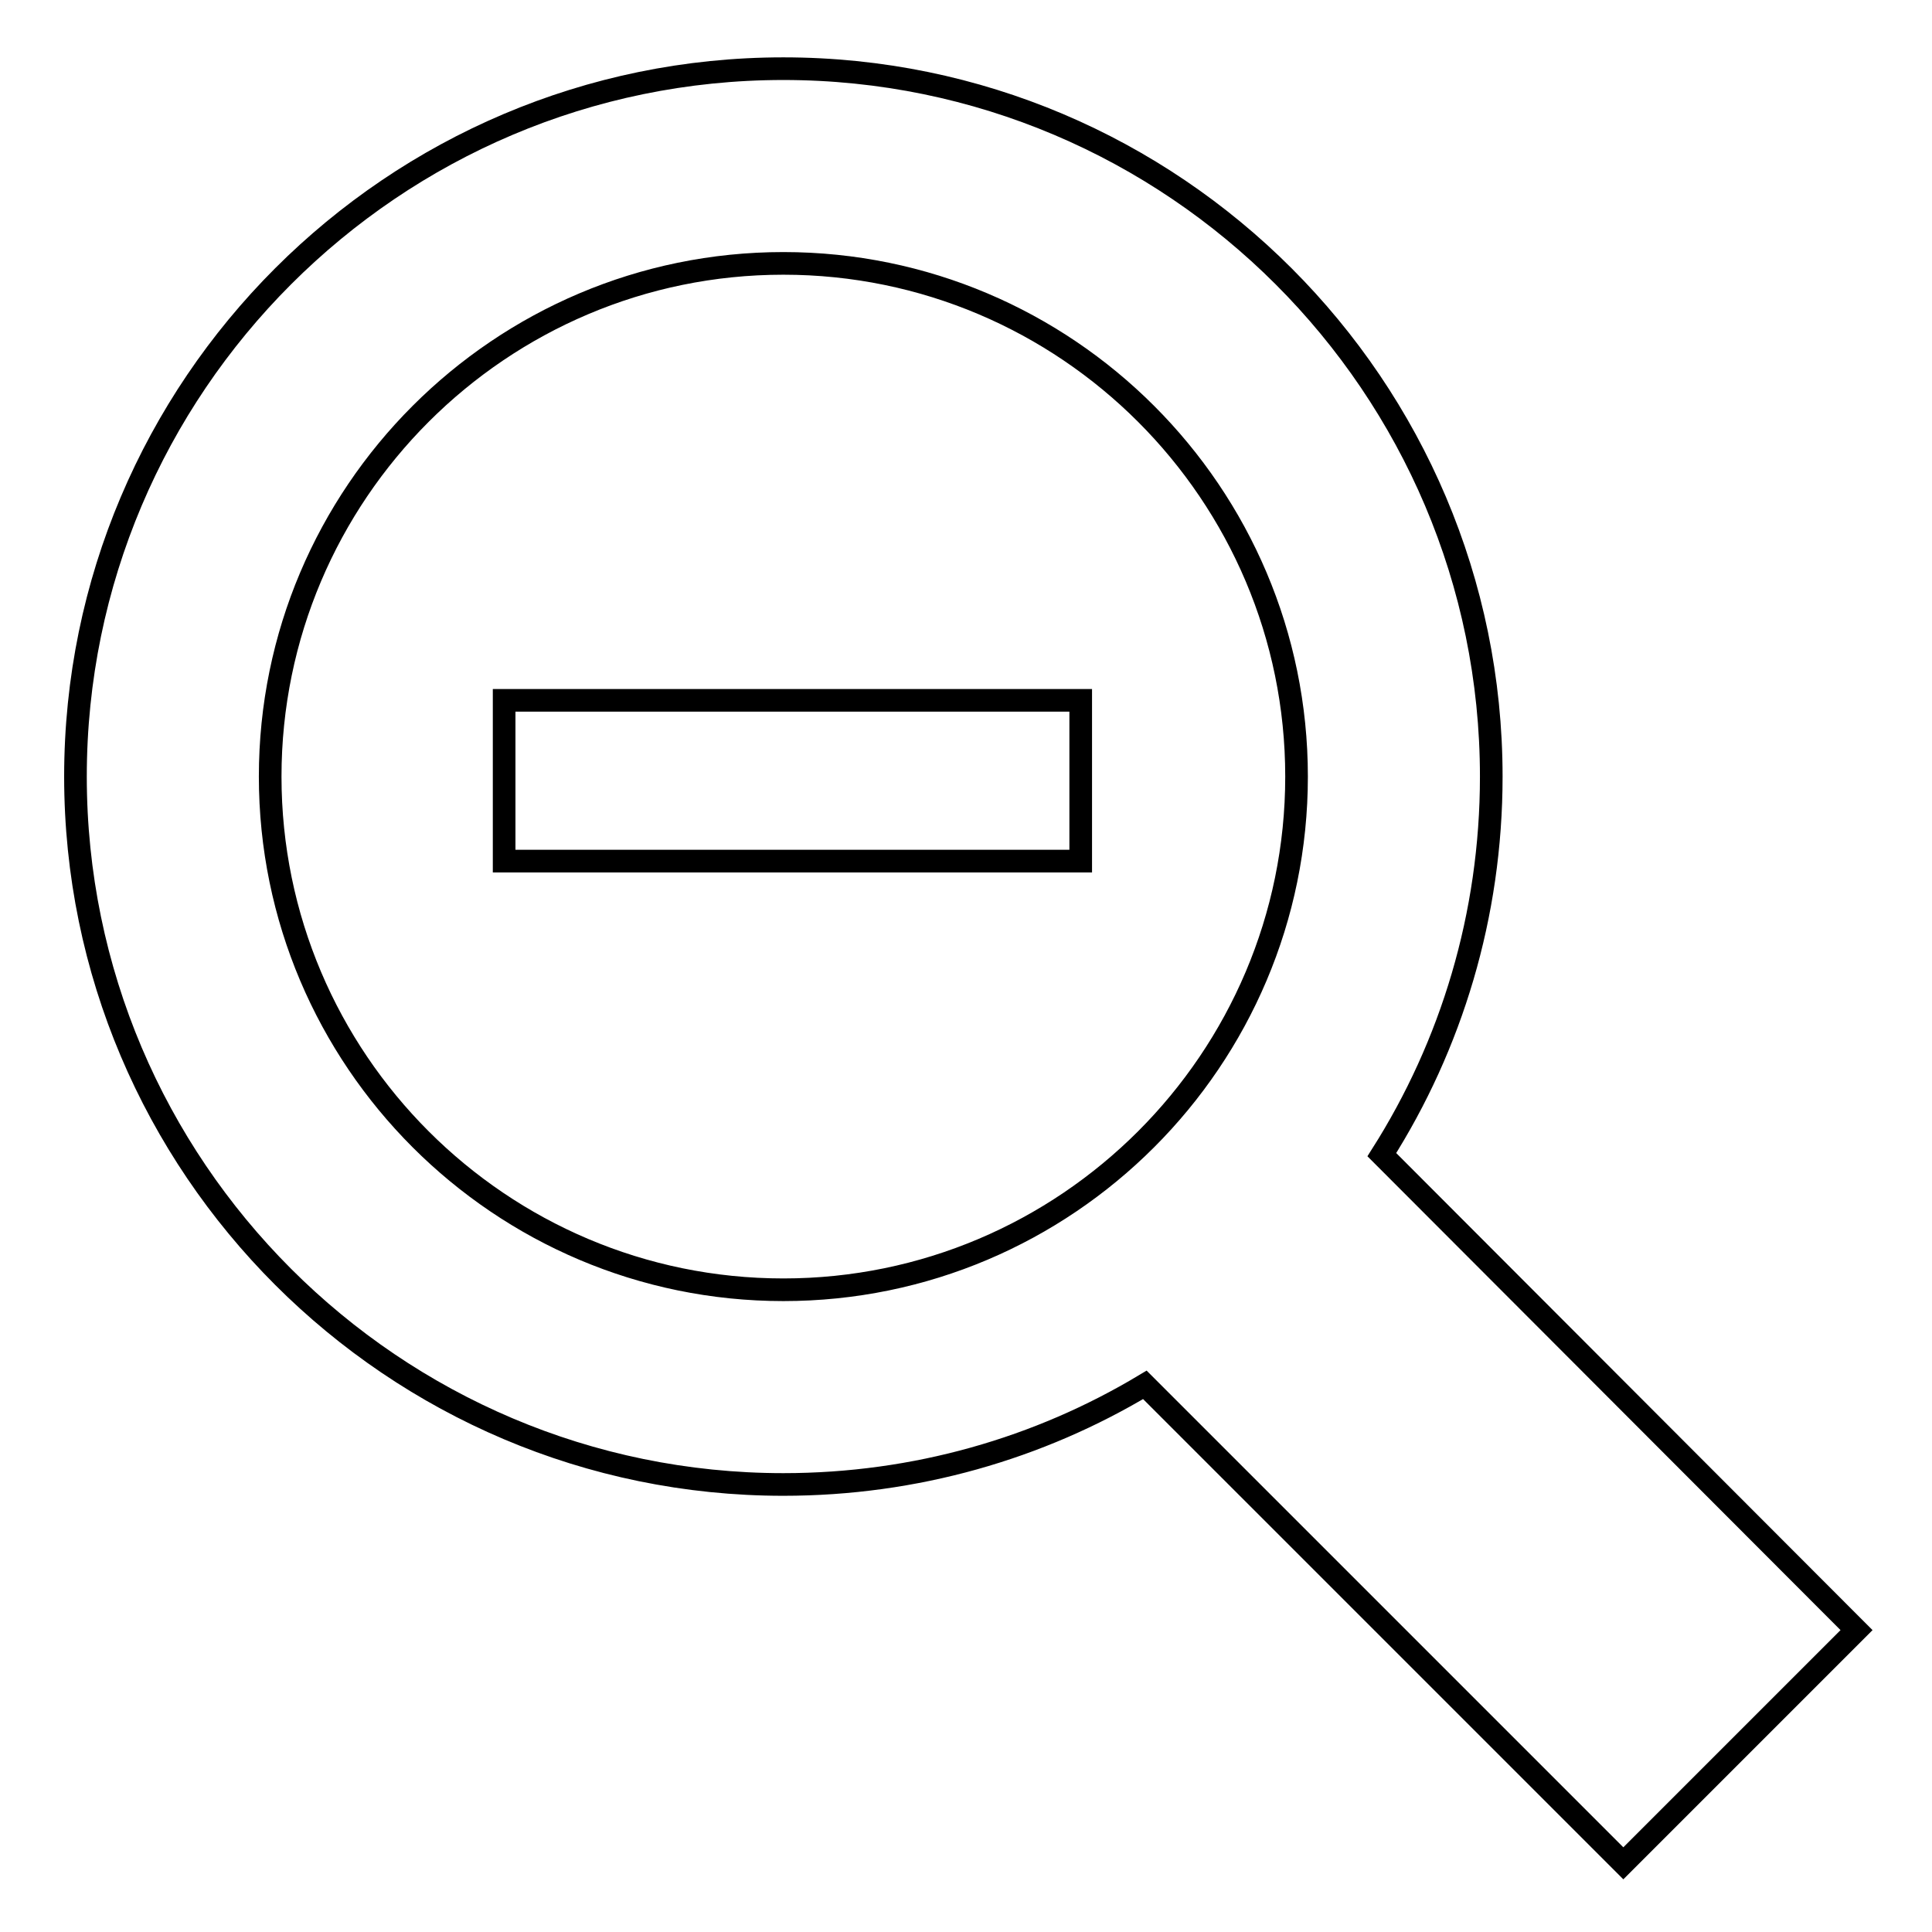
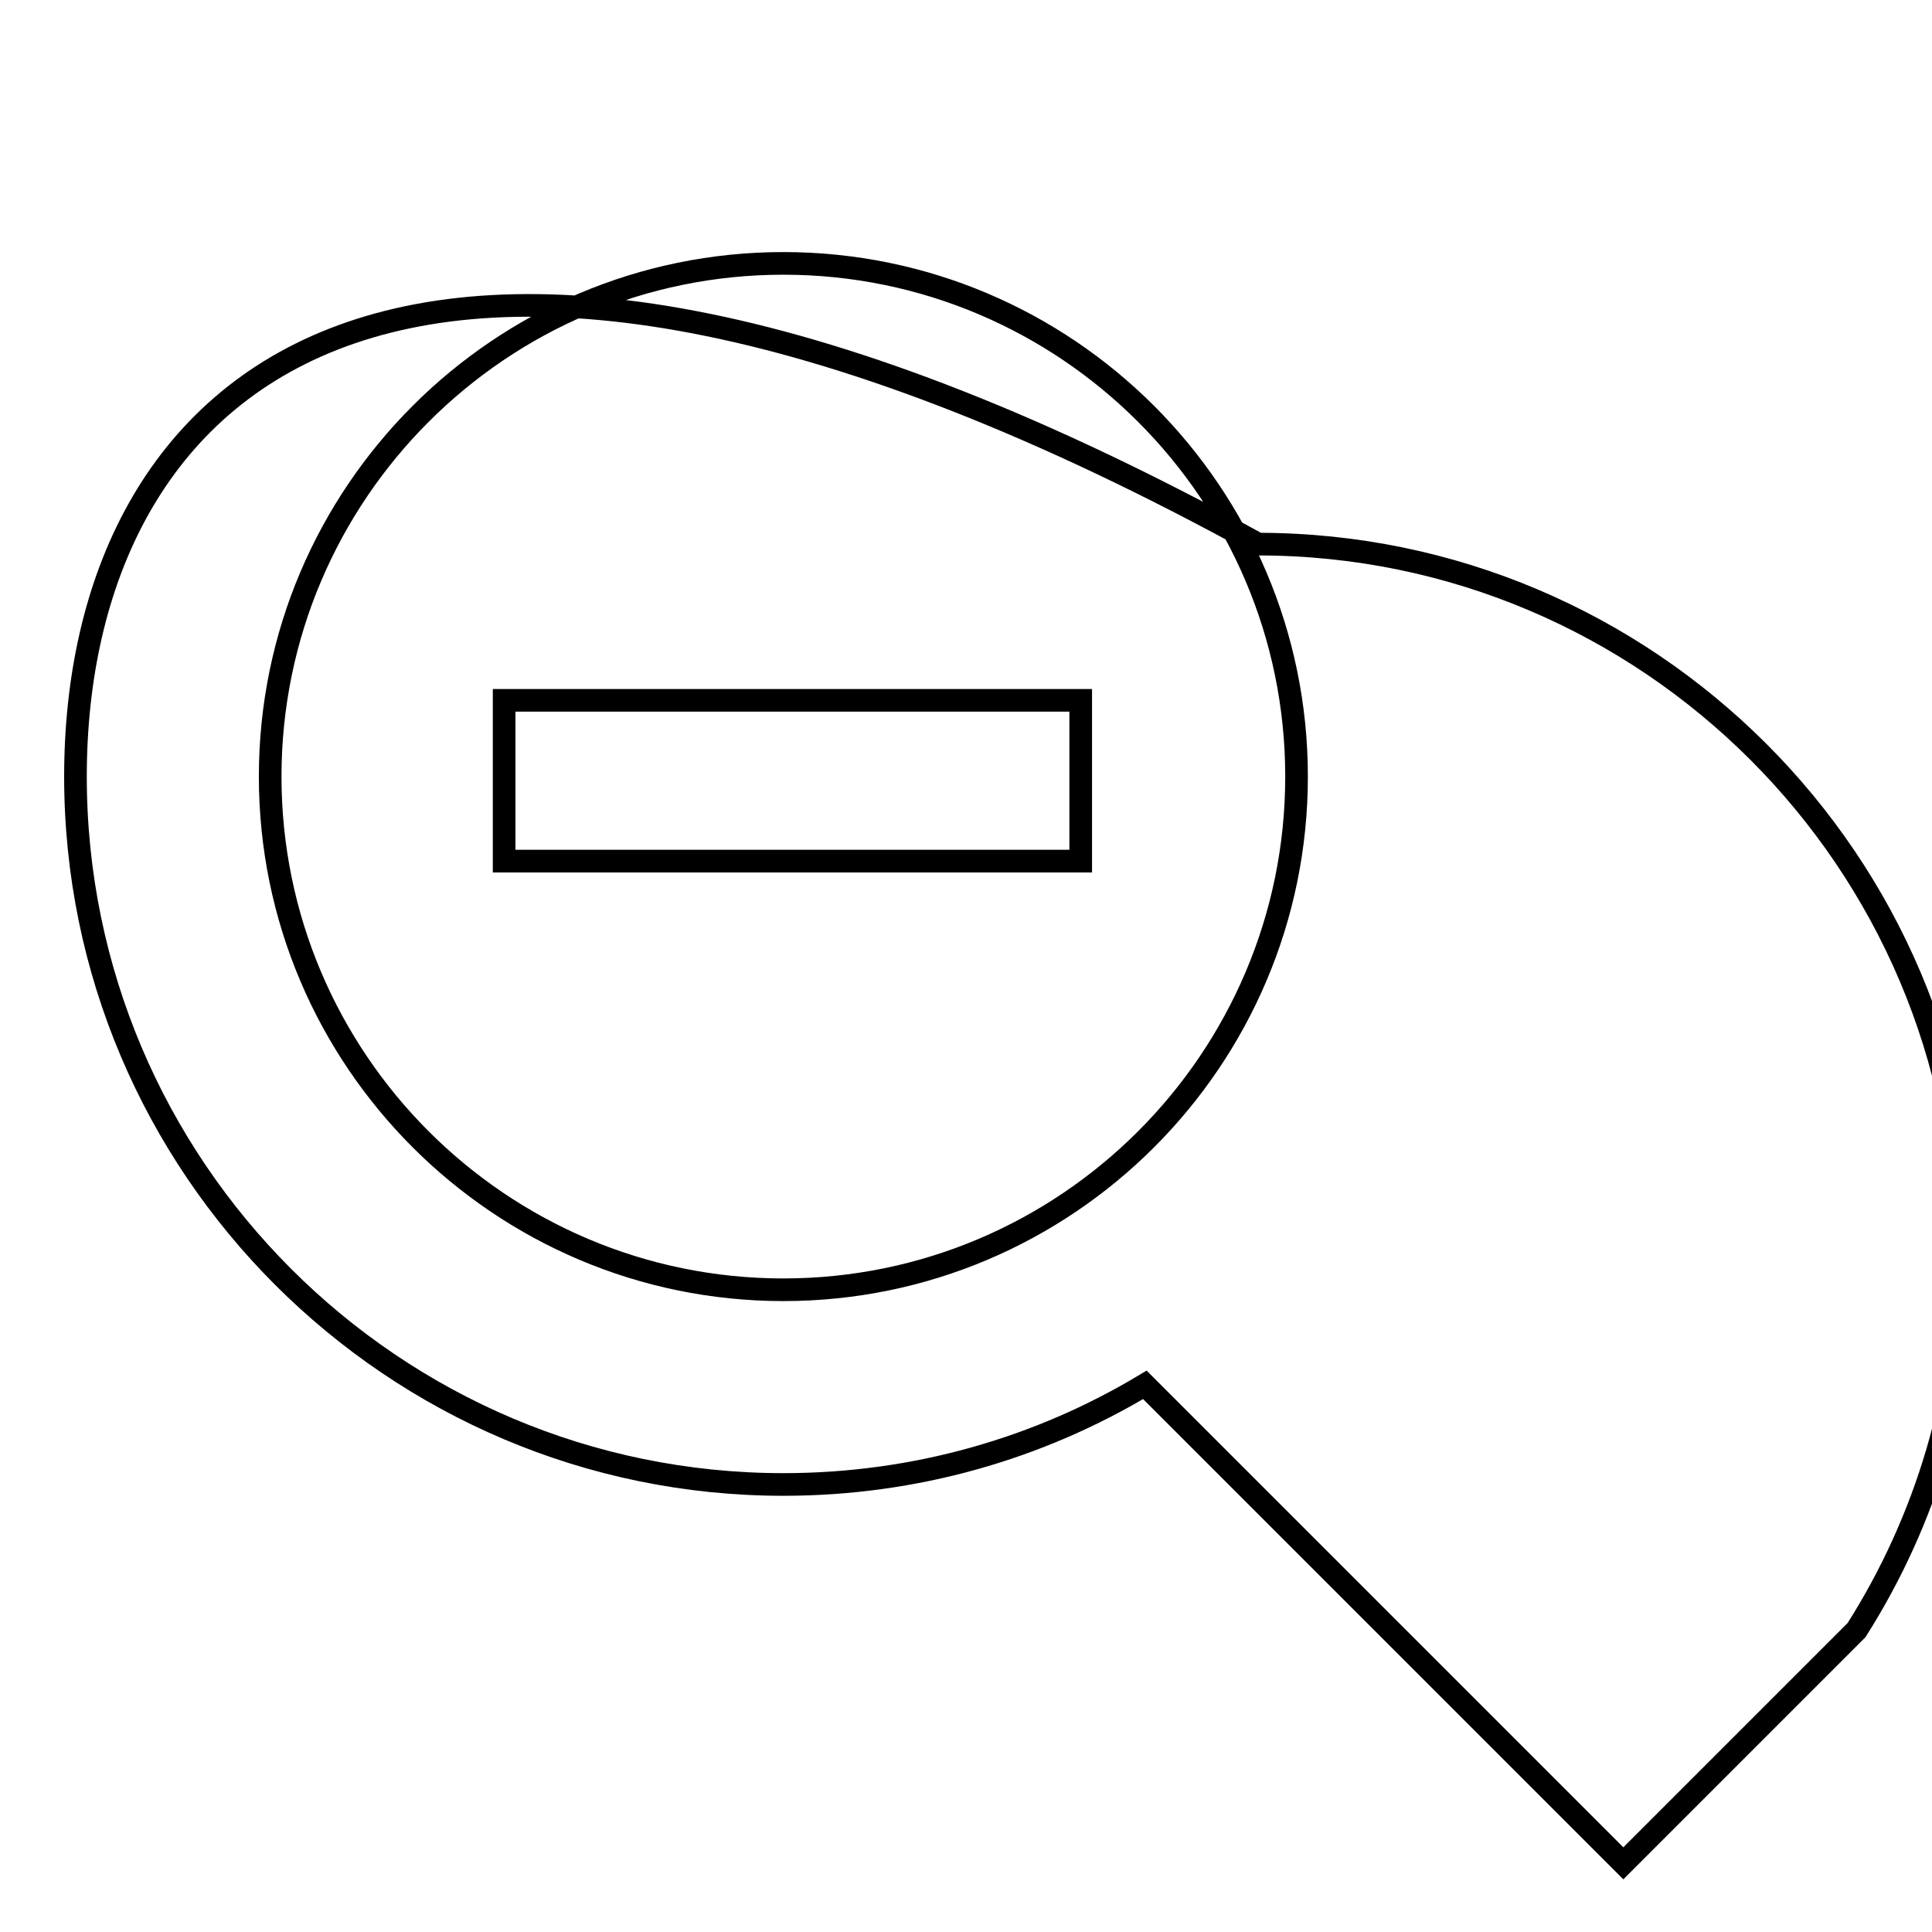
<svg xmlns="http://www.w3.org/2000/svg" version="1.1" x="0px" y="0px" viewBox="0 0 256 256" enable-background="new 0 0 256 256" xml:space="preserve">
  <g>
    <g>
-       <path stroke-width="3" fill-opacity="0" stroke="#000000" d="M246,216L183.1,153c9.2-14.5,14.5-31.7,14.5-50.1c0-51.7-42.1-93.8-93.8-93.8C52.1,9.1,10,51.2,10,102.9c0,51.7,42.1,93.8,93.8,93.8c17.5,0,33.9-4.8,47.9-13.2l63.4,63.4L246,216z M35.8,102.9c0-37.5,30.5-68,68-68c37.5,0,68,30.5,68,68c0,37.5-30.5,68-68,68C66.3,170.9,35.8,140.4,35.8,102.9z M143.2,114.1H66.8V92.8h76.4V114.1z" />
+       <path stroke-width="3" fill-opacity="0" stroke="#000000" d="M246,216c9.2-14.5,14.5-31.7,14.5-50.1c0-51.7-42.1-93.8-93.8-93.8C52.1,9.1,10,51.2,10,102.9c0,51.7,42.1,93.8,93.8,93.8c17.5,0,33.9-4.8,47.9-13.2l63.4,63.4L246,216z M35.8,102.9c0-37.5,30.5-68,68-68c37.5,0,68,30.5,68,68c0,37.5-30.5,68-68,68C66.3,170.9,35.8,140.4,35.8,102.9z M143.2,114.1H66.8V92.8h76.4V114.1z" />
    </g>
  </g>
</svg>